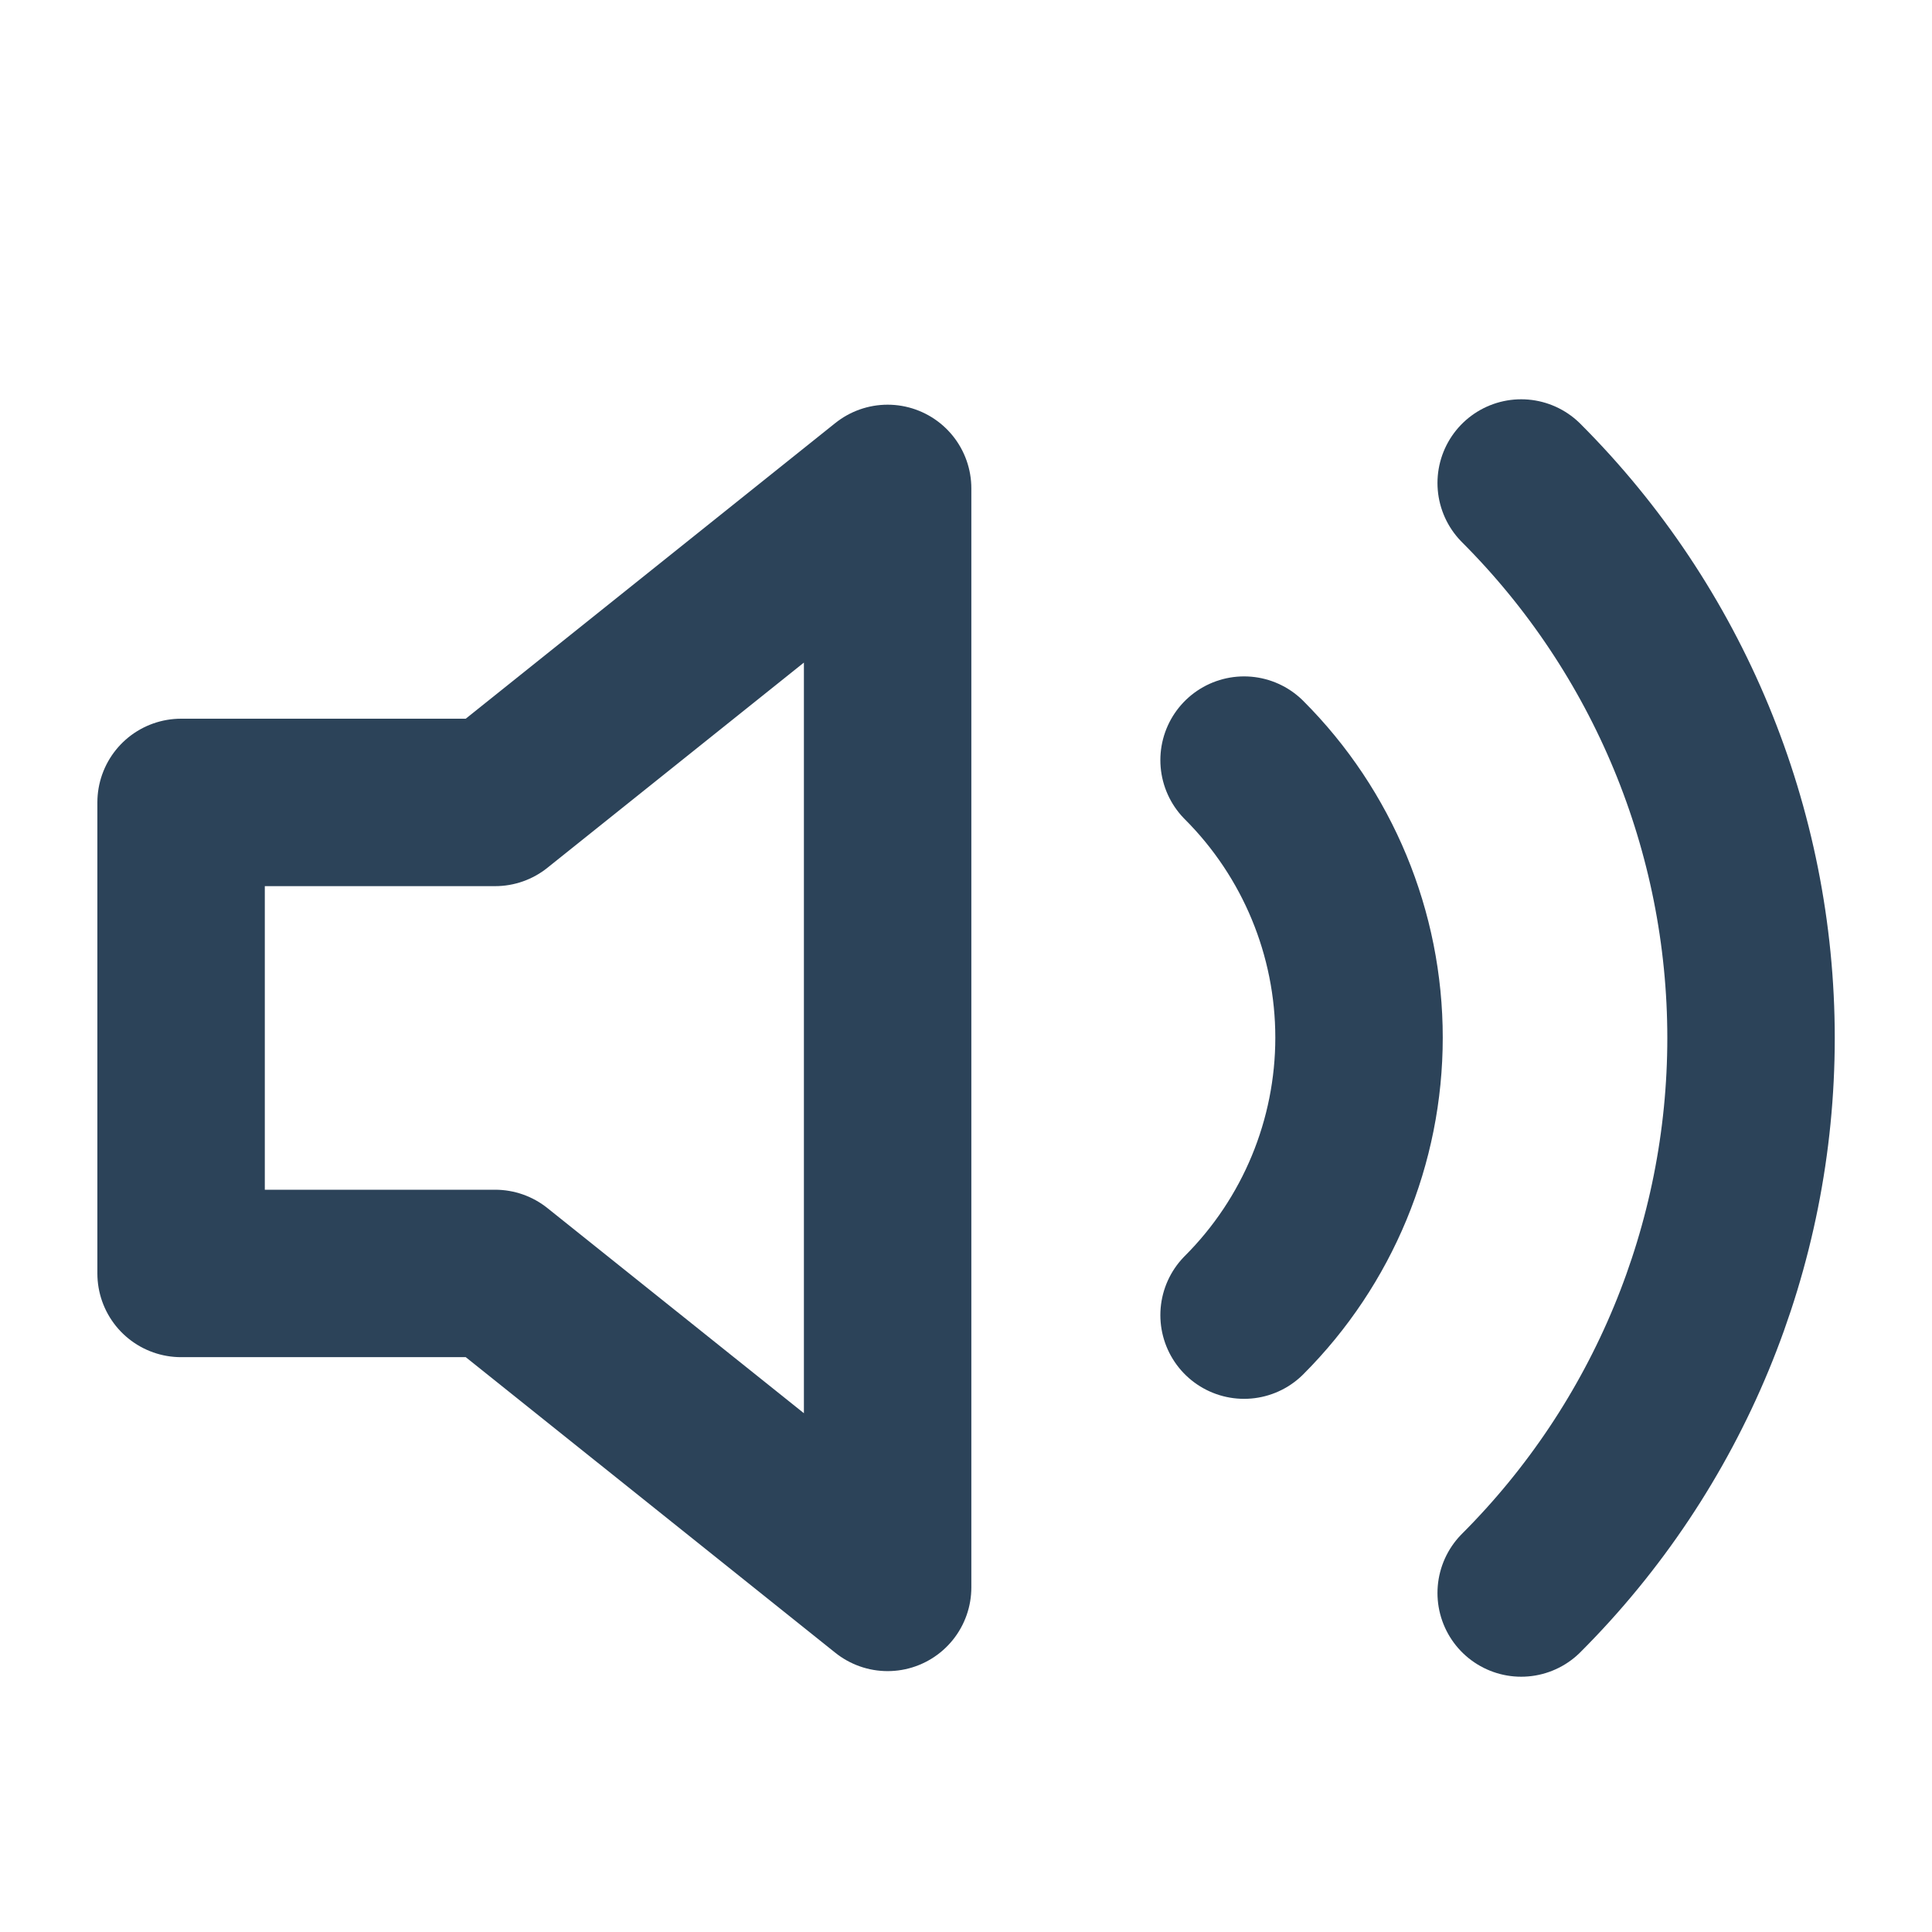
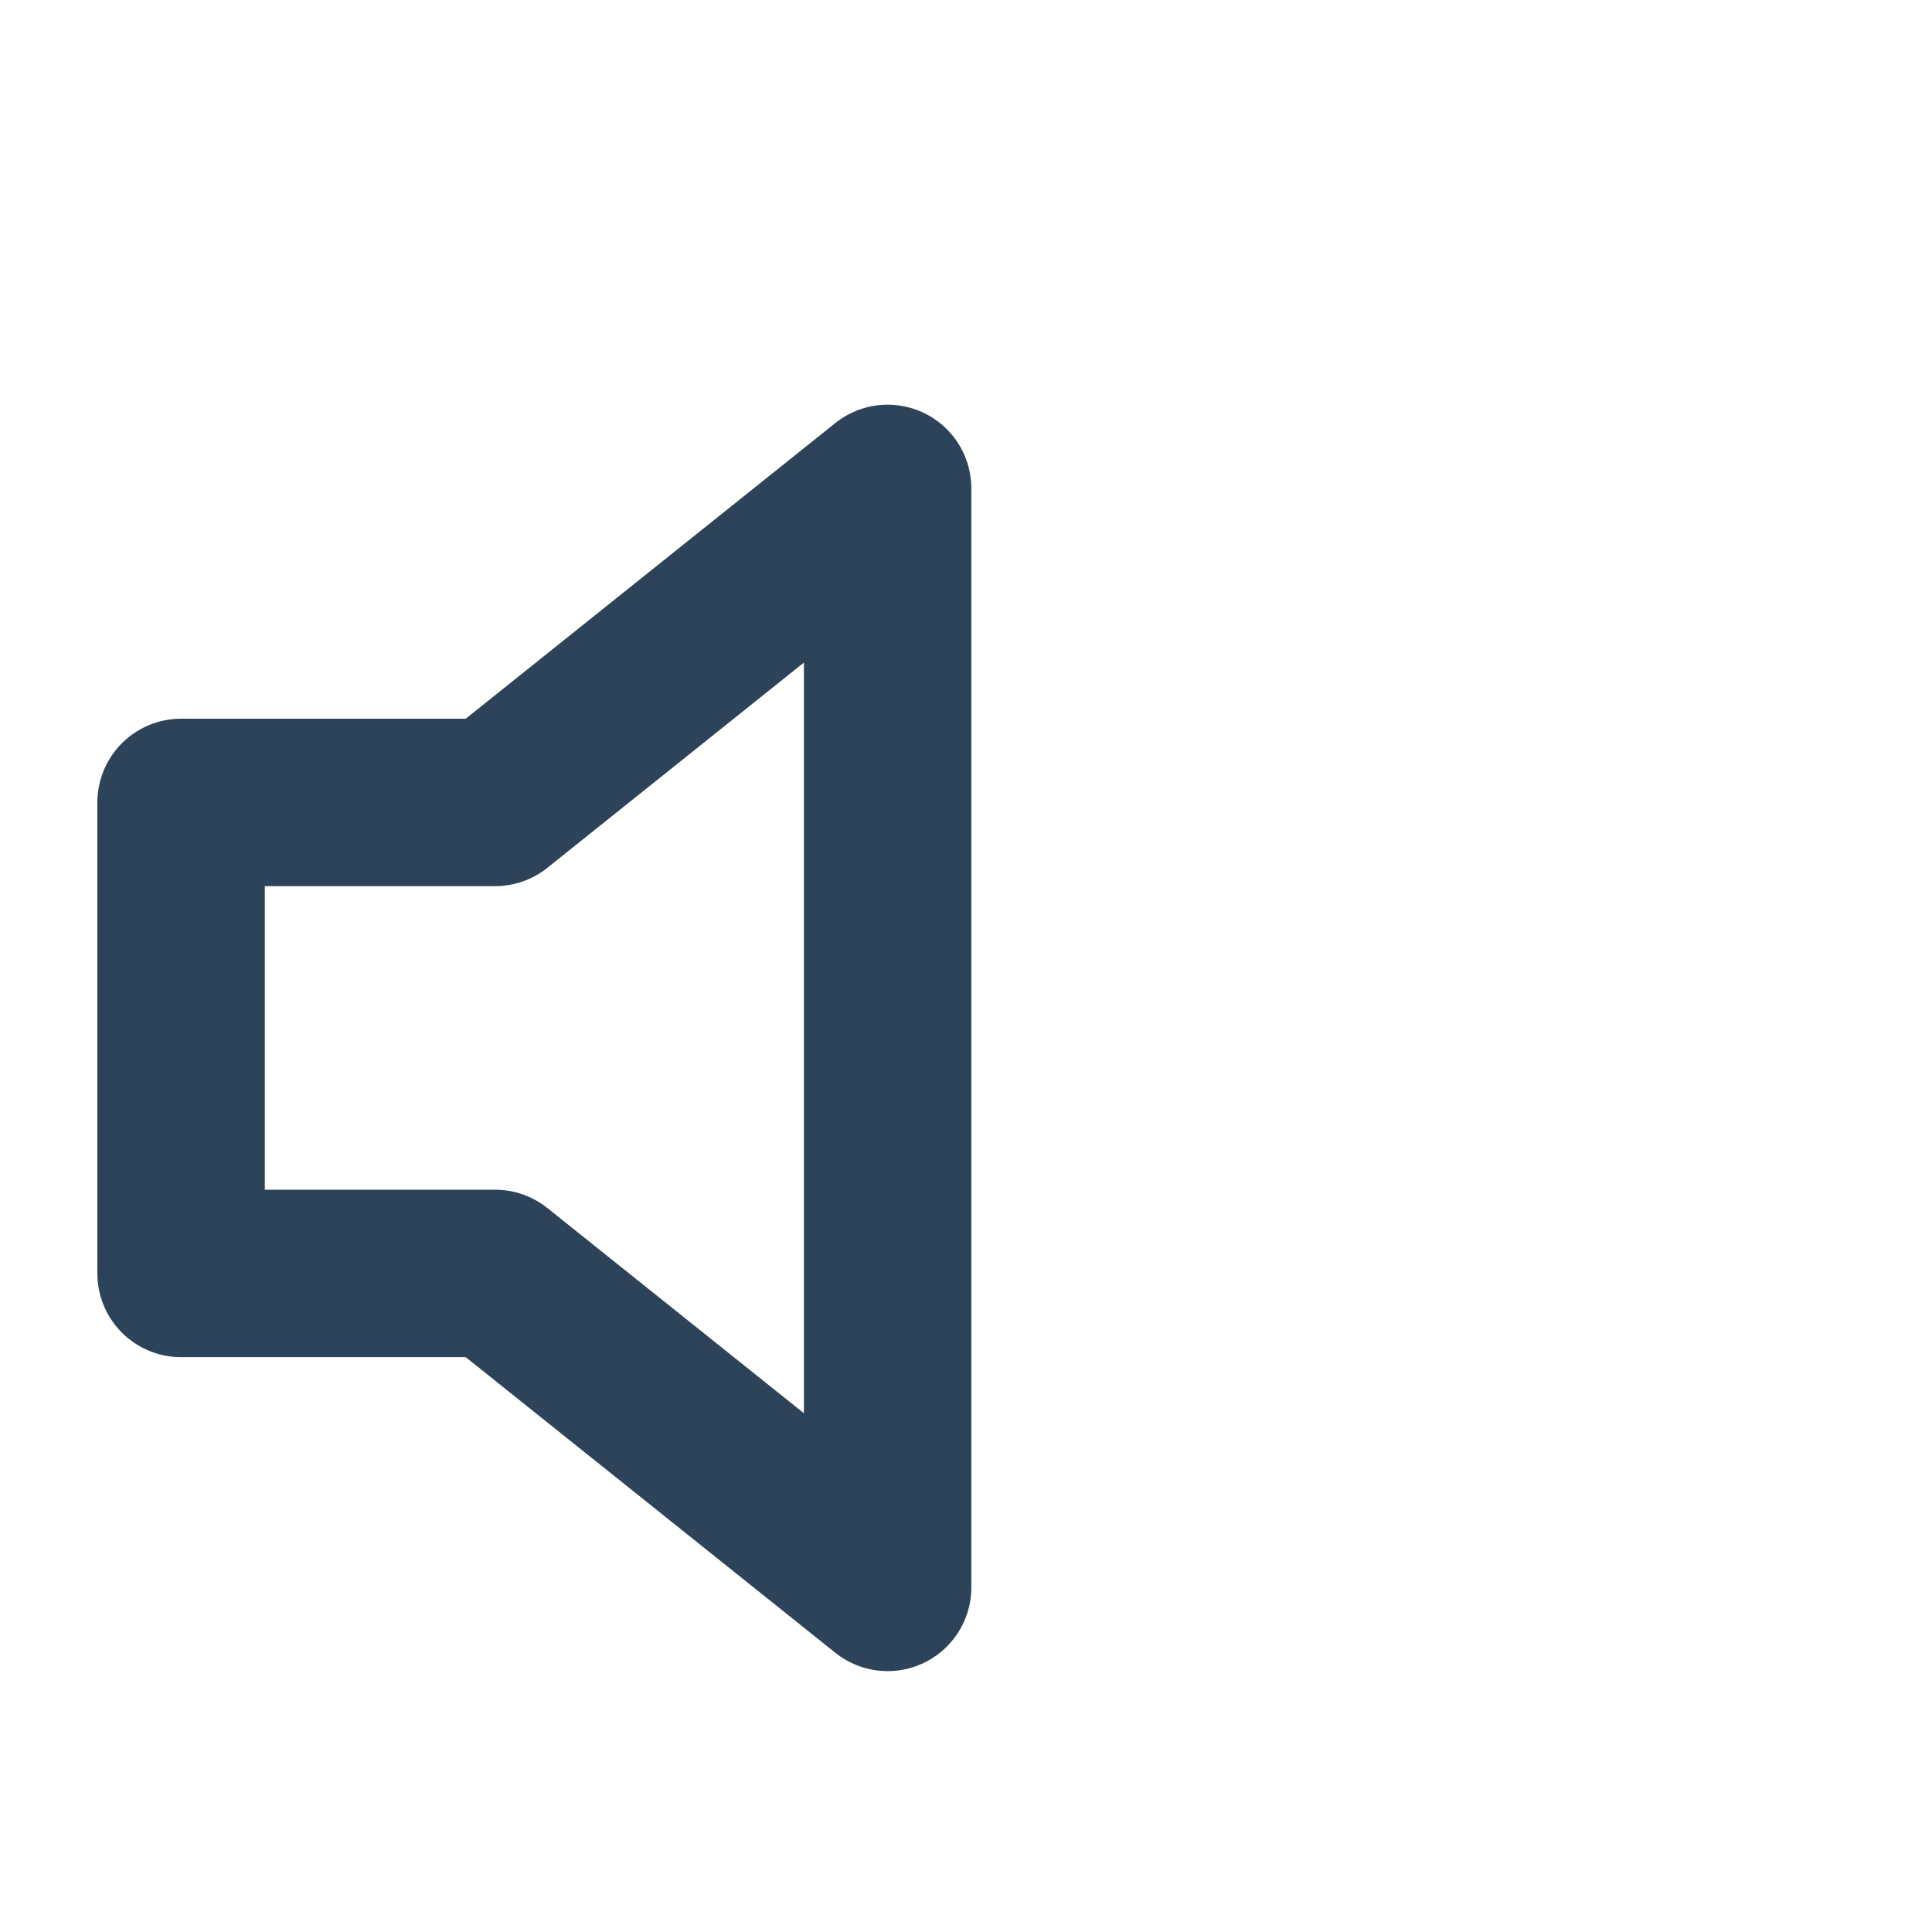
<svg xmlns="http://www.w3.org/2000/svg" width="30" height="30" viewBox="0 0 30 30" fill="none">
  <path d="M13.783 7.584L7.688 12.46H2.812V19.774H7.688L13.783 24.649V7.584Z" stroke="#2C4359" stroke-width="2.6" stroke-linecap="round" stroke-linejoin="round" />
-   <path d="M23.621 7.5C25.907 9.786 27.19 12.886 27.19 16.118C27.19 19.35 25.907 22.45 23.621 24.736M19.318 11.803C20.461 12.946 21.103 14.496 21.103 16.112C21.103 17.728 20.461 19.278 19.318 20.421" stroke="#2C4359" stroke-width="2.6" stroke-linecap="round" stroke-linejoin="round" />
</svg>